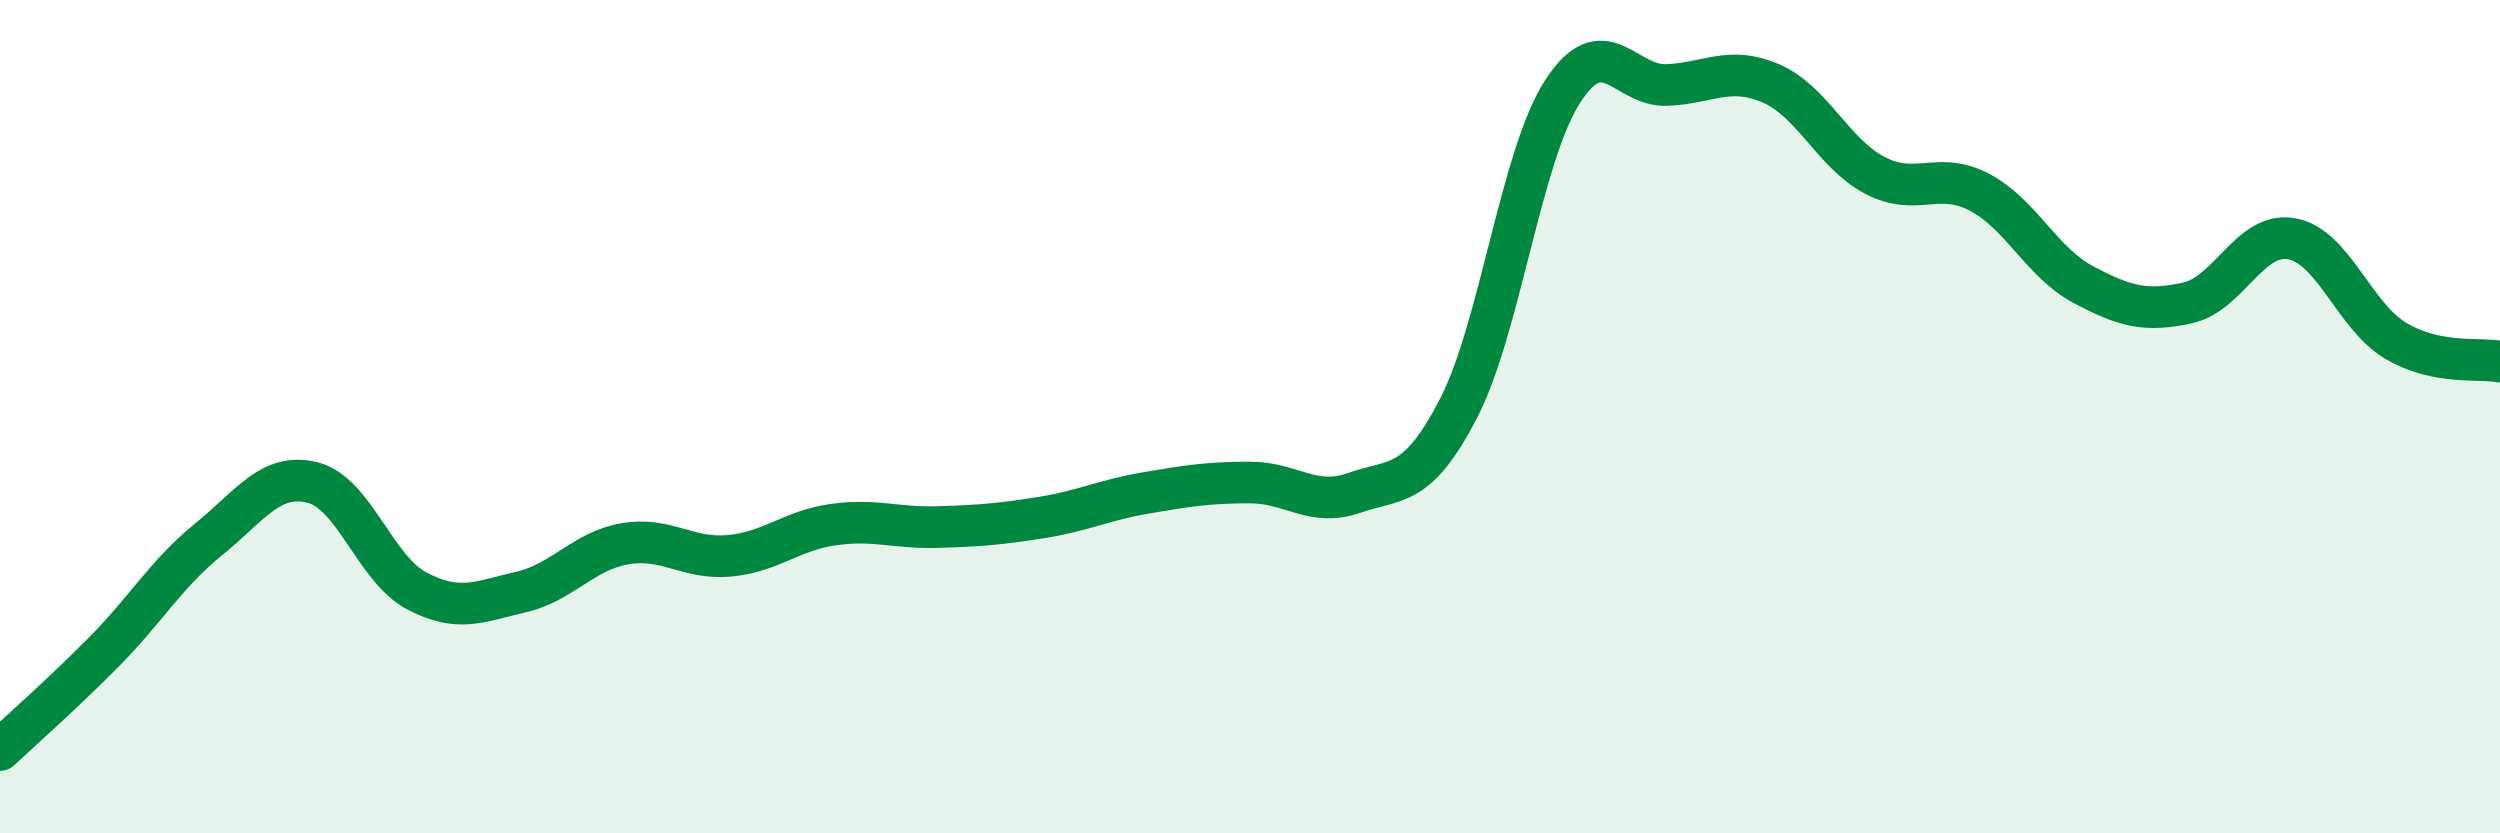
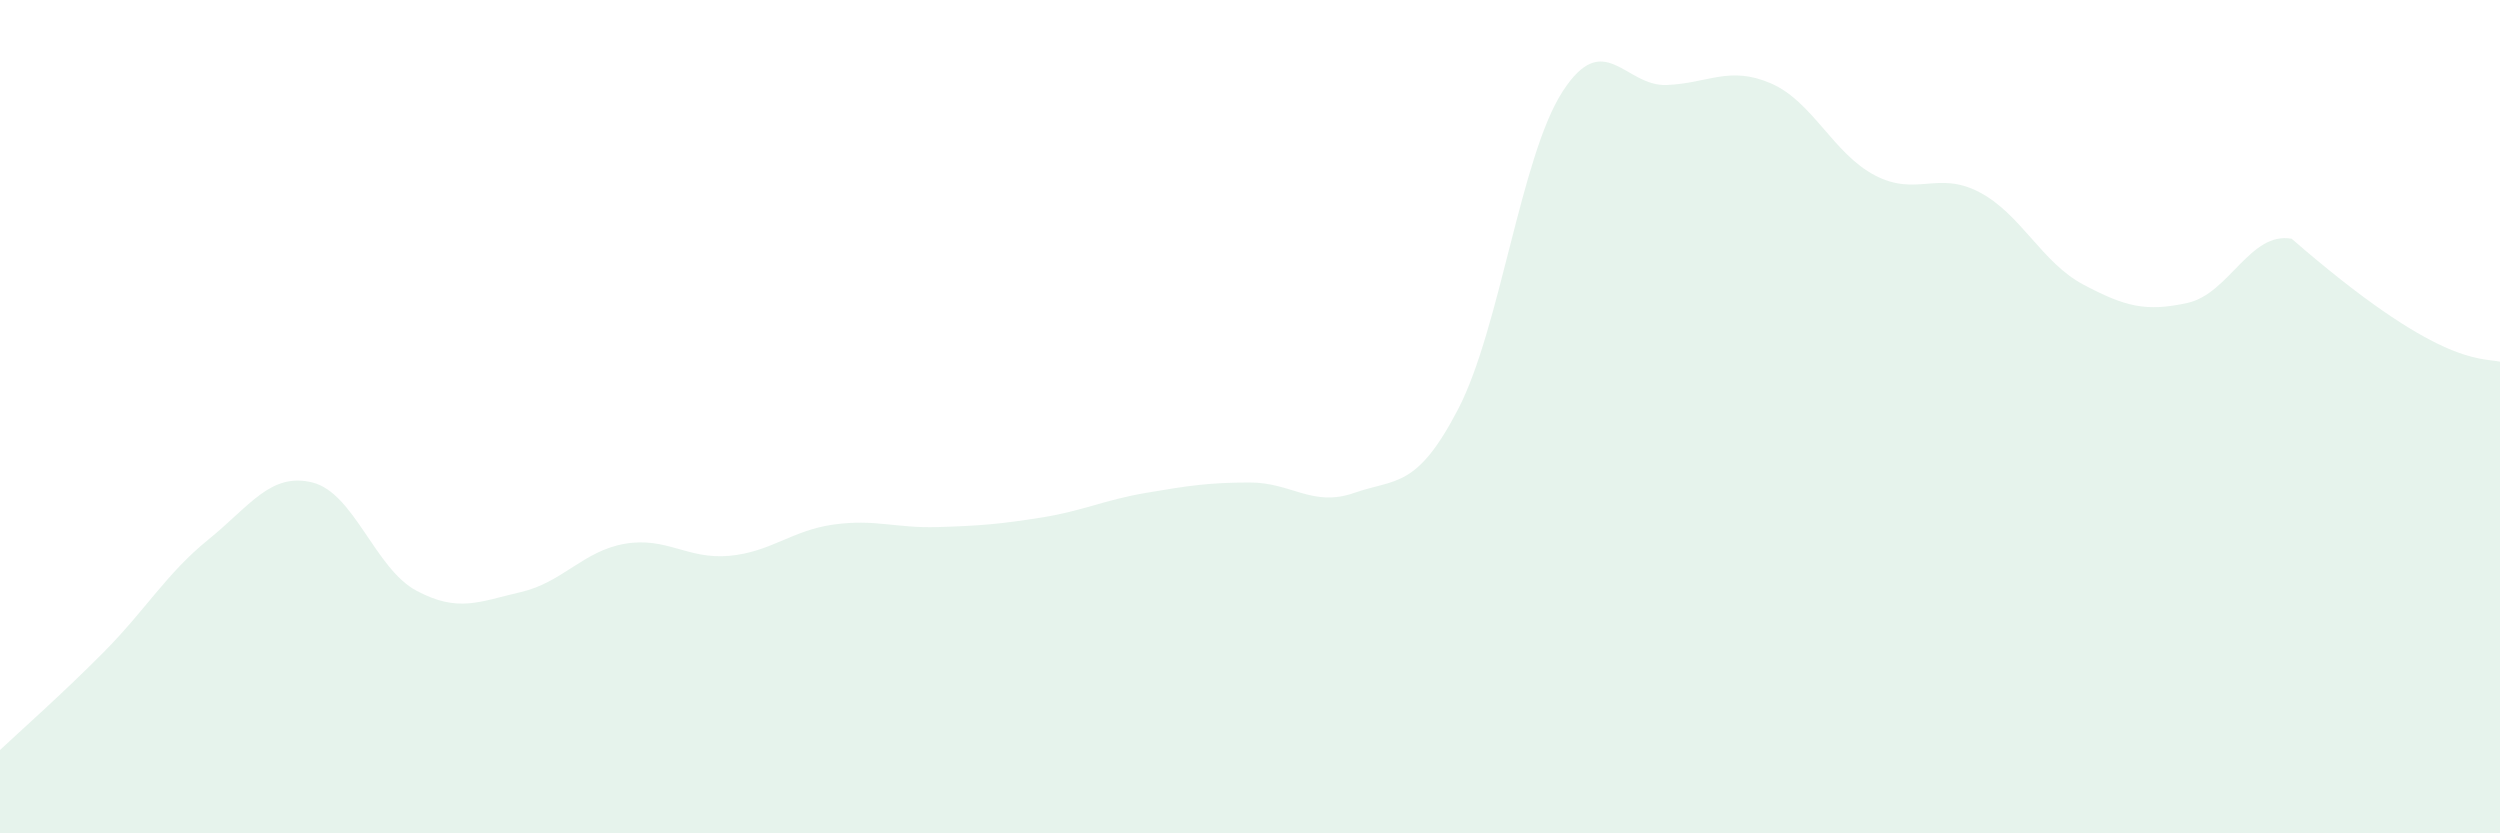
<svg xmlns="http://www.w3.org/2000/svg" width="60" height="20" viewBox="0 0 60 20">
-   <path d="M 0,18 C 0.5,17.53 1.5,16.65 2.5,15.64 C 3.5,14.63 4,13.76 5,12.95 C 6,12.14 6.5,11.33 7.5,11.58 C 8.5,11.83 9,13.65 10,14.18 C 11,14.71 11.5,14.44 12.5,14.21 C 13.5,13.98 14,13.22 15,13.05 C 16,12.88 16.5,13.43 17.5,13.34 C 18.5,13.25 19,12.73 20,12.59 C 21,12.45 21.5,12.68 22.5,12.65 C 23.5,12.62 24,12.58 25,12.42 C 26,12.26 26.5,12 27.5,11.83 C 28.5,11.66 29,11.58 30,11.58 C 31,11.58 31.5,12.18 32.5,11.83 C 33.5,11.48 34,11.74 35,9.81 C 36,7.88 36.5,3.75 37.5,2.2 C 38.5,0.65 39,2.08 40,2.04 C 41,2 41.5,1.57 42.5,2 C 43.5,2.43 44,3.69 45,4.21 C 46,4.73 46.5,4.09 47.5,4.61 C 48.5,5.13 49,6.3 50,6.83 C 51,7.36 51.5,7.49 52.5,7.27 C 53.5,7.05 54,5.55 55,5.73 C 56,5.91 56.5,7.59 57.5,8.18 C 58.5,8.77 59.5,8.58 60,8.68L60 20L0 20Z" fill="#008740" opacity="0.1" stroke-linecap="round" stroke-linejoin="round" />
-   <path d="M 0,18 C 0.5,17.53 1.5,16.65 2.5,15.64 C 3.5,14.63 4,13.76 5,12.95 C 6,12.14 6.5,11.33 7.5,11.58 C 8.5,11.83 9,13.65 10,14.18 C 11,14.71 11.5,14.44 12.5,14.21 C 13.5,13.98 14,13.22 15,13.05 C 16,12.88 16.5,13.43 17.5,13.34 C 18.5,13.25 19,12.73 20,12.59 C 21,12.45 21.5,12.68 22.5,12.65 C 23.5,12.62 24,12.58 25,12.42 C 26,12.26 26.5,12 27.5,11.83 C 28.5,11.66 29,11.58 30,11.58 C 31,11.58 31.5,12.18 32.5,11.83 C 33.5,11.48 34,11.74 35,9.81 C 36,7.88 36.5,3.75 37.5,2.2 C 38.5,0.65 39,2.08 40,2.04 C 41,2 41.5,1.57 42.5,2 C 43.5,2.43 44,3.69 45,4.21 C 46,4.73 46.5,4.09 47.5,4.61 C 48.5,5.13 49,6.3 50,6.83 C 51,7.36 51.5,7.49 52.5,7.27 C 53.5,7.05 54,5.55 55,5.73 C 56,5.91 56.5,7.59 57.5,8.18 C 58.5,8.77 59.5,8.58 60,8.68" stroke="#008740" stroke-width="1" fill="none" stroke-linecap="round" stroke-linejoin="round" />
+   <path d="M 0,18 C 0.5,17.53 1.5,16.65 2.5,15.64 C 3.5,14.63 4,13.76 5,12.95 C 6,12.14 6.5,11.33 7.5,11.58 C 8.5,11.83 9,13.65 10,14.18 C 11,14.71 11.5,14.44 12.5,14.21 C 13.5,13.98 14,13.22 15,13.05 C 16,12.88 16.5,13.43 17.5,13.34 C 18.5,13.25 19,12.73 20,12.59 C 21,12.45 21.5,12.68 22.5,12.65 C 23.5,12.62 24,12.58 25,12.42 C 26,12.26 26.5,12 27.5,11.83 C 28.5,11.66 29,11.58 30,11.58 C 31,11.58 31.5,12.18 32.5,11.83 C 33.5,11.48 34,11.74 35,9.81 C 36,7.88 36.5,3.75 37.5,2.2 C 38.5,0.65 39,2.08 40,2.04 C 41,2 41.5,1.57 42.5,2 C 43.5,2.43 44,3.69 45,4.21 C 46,4.73 46.5,4.09 47.5,4.61 C 48.5,5.13 49,6.3 50,6.83 C 51,7.36 51.5,7.49 52.5,7.27 C 53.5,7.05 54,5.55 55,5.73 C 58.5,8.77 59.5,8.58 60,8.68L60 20L0 20Z" fill="#008740" opacity="0.1" stroke-linecap="round" stroke-linejoin="round" />
</svg>